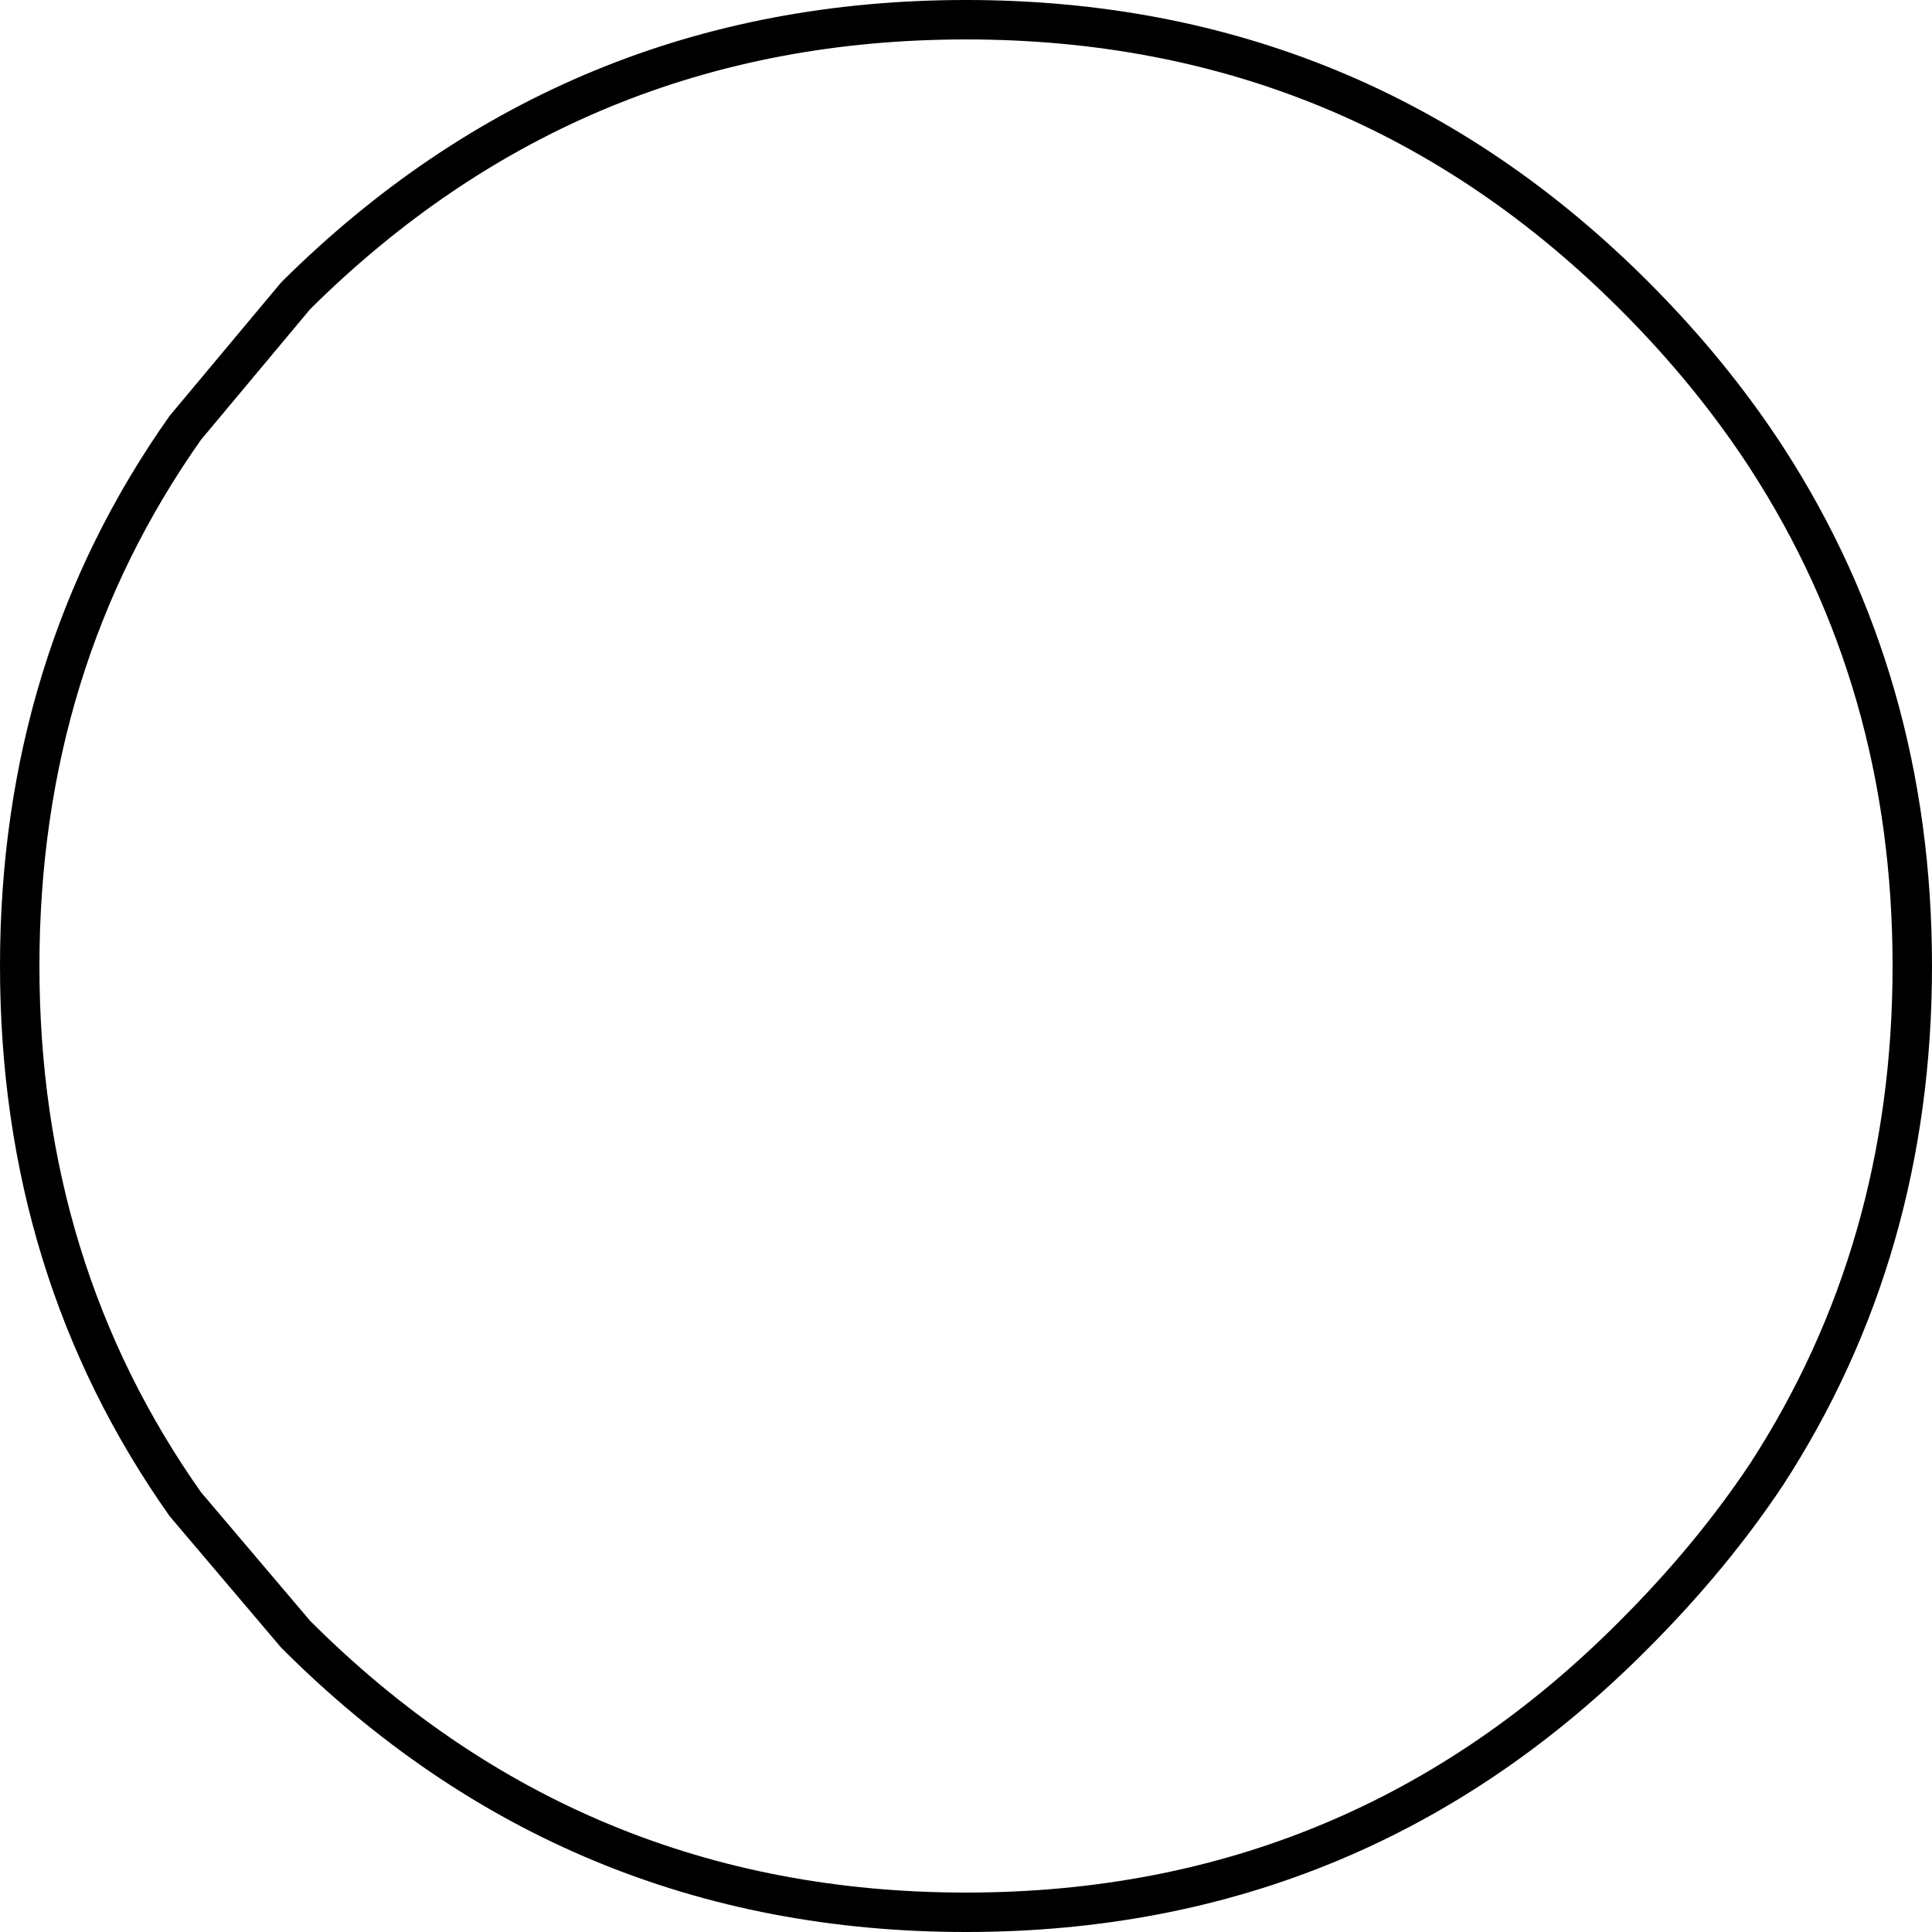
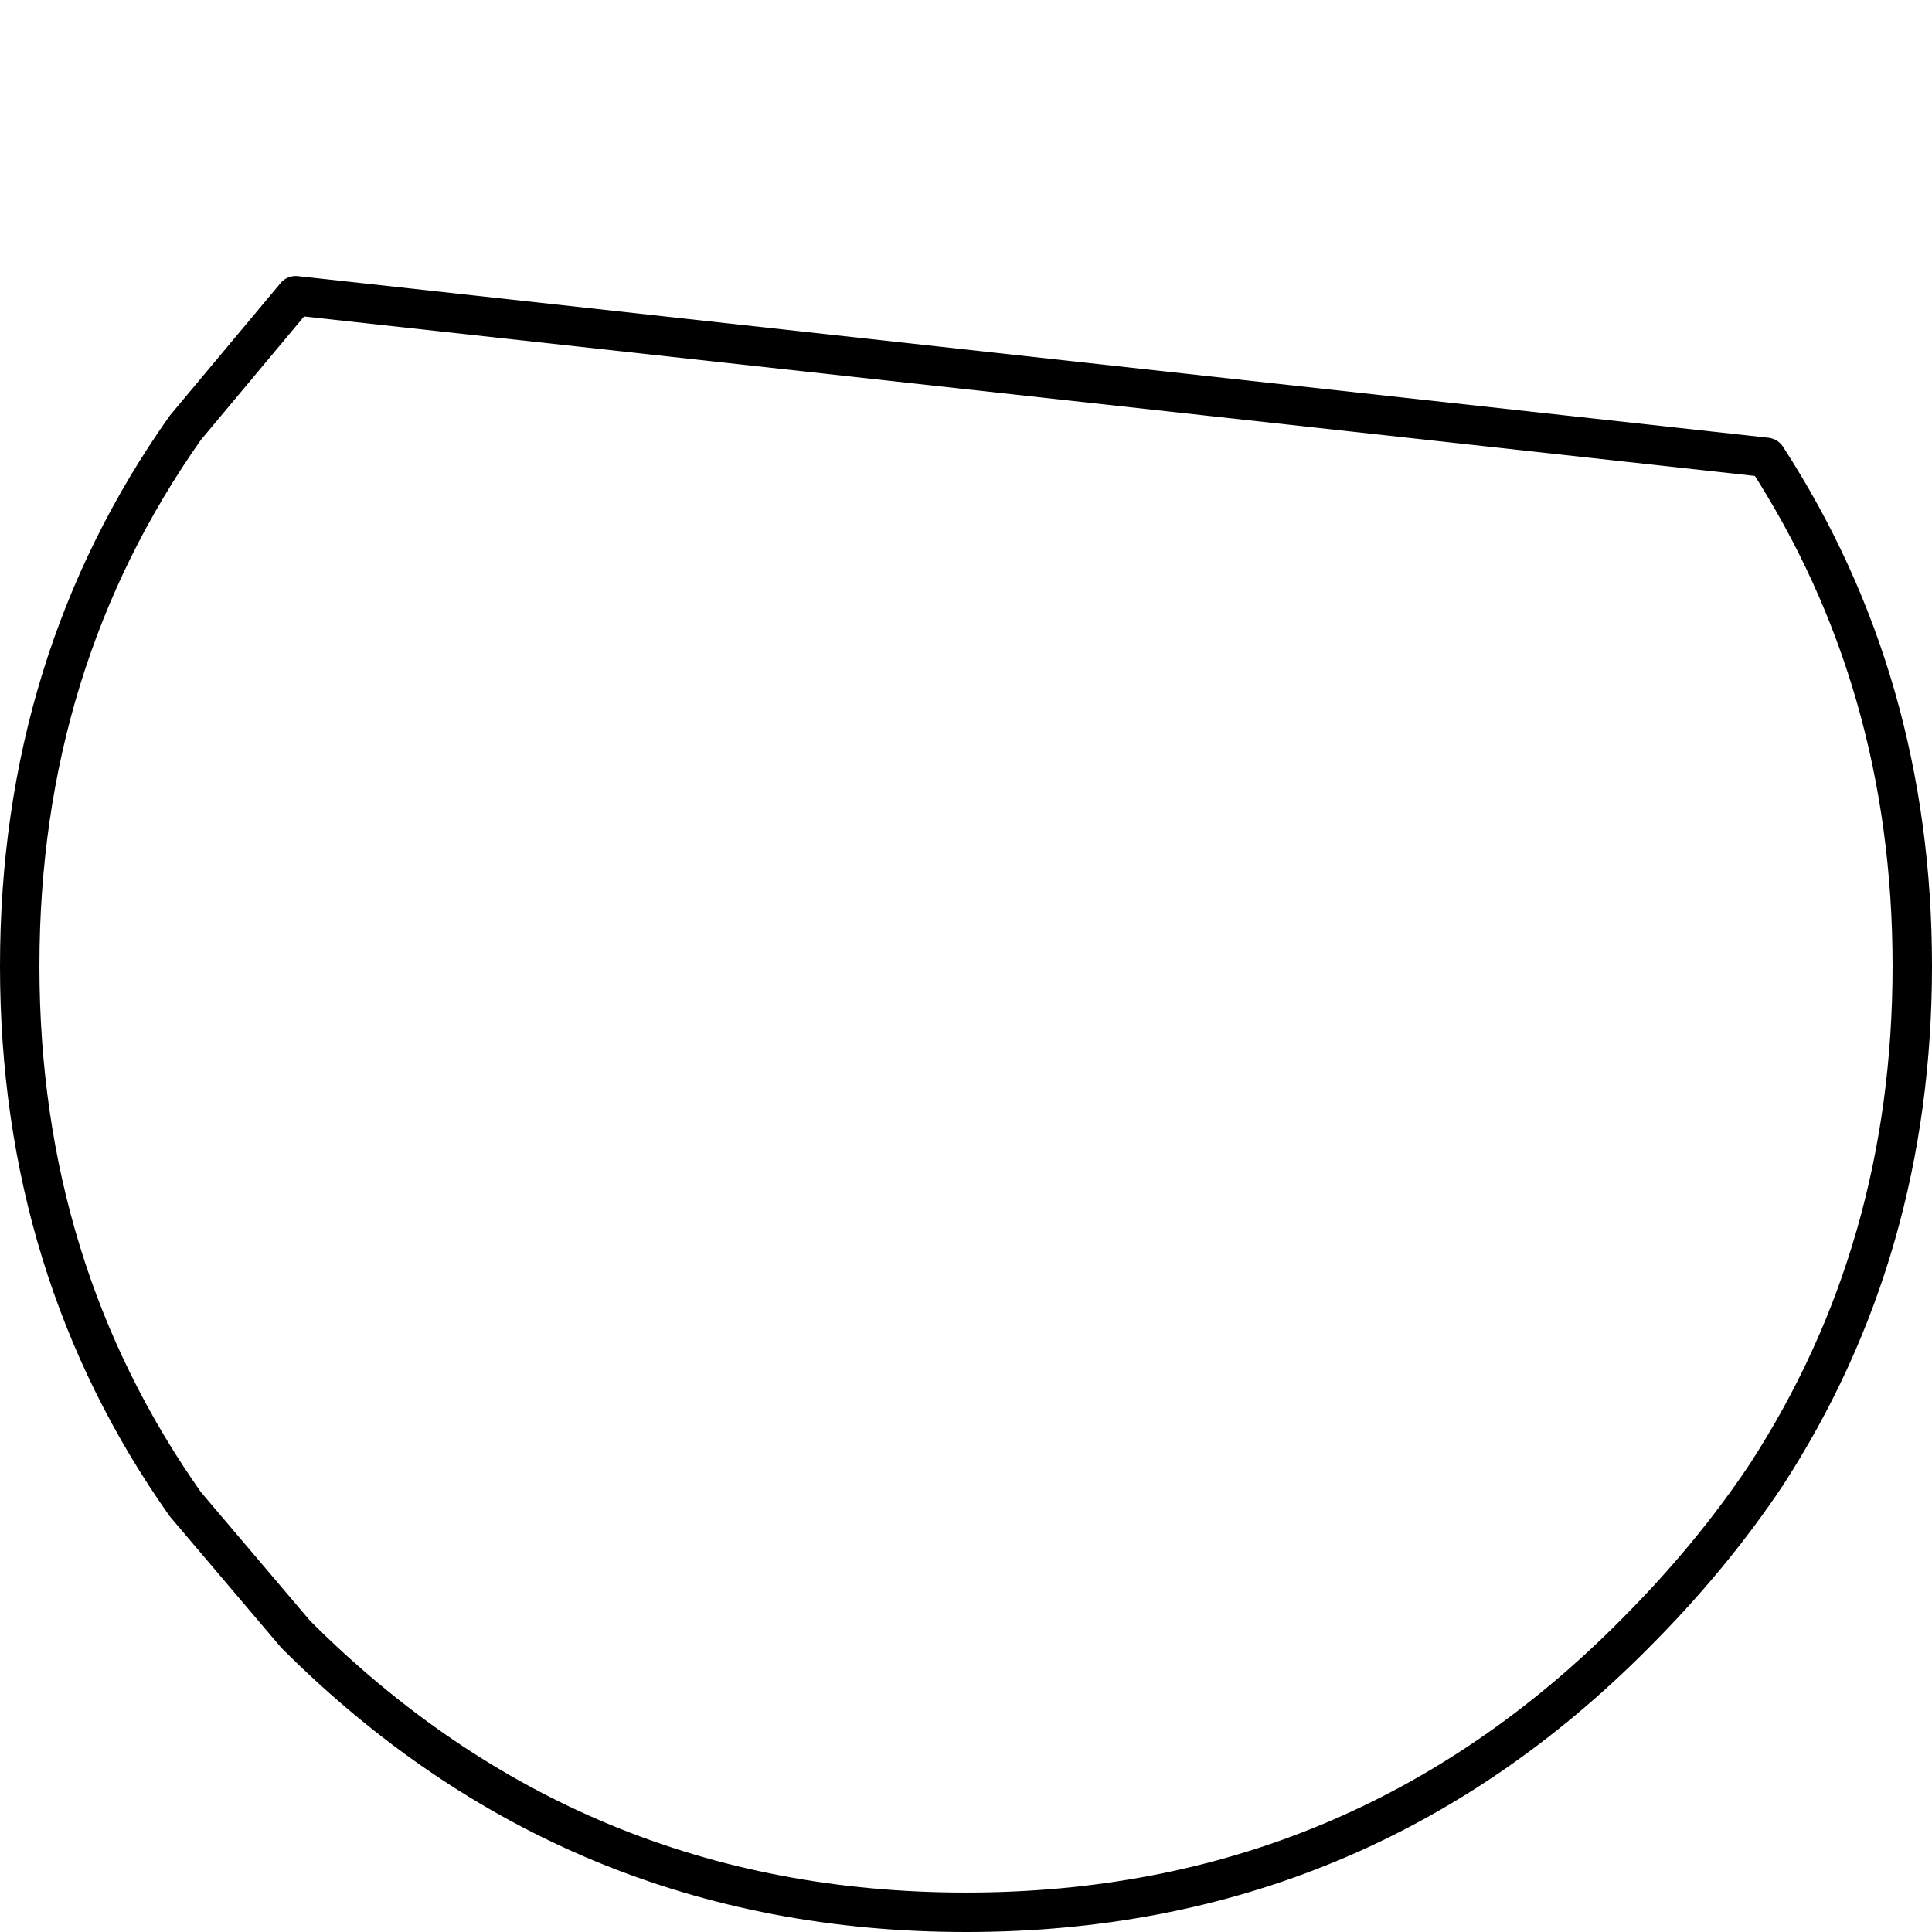
<svg xmlns="http://www.w3.org/2000/svg" height="49.0px" width="49.0px">
  <g transform="matrix(1.0, 0.0, 0.0, 1.0, 24.5, 24.5)">
-     <path d="M20.3 -12.9 Q24.0 -7.2 24.0 0.0 24.0 7.2 20.3 12.9 18.9 15.0 16.95 16.95 9.95 24.0 0.0 24.0 -9.95 24.0 -17.0 16.95 L-19.8 13.65 Q-24.0 7.7 -24.0 0.0 -24.0 -7.7 -19.8 -13.65 L-17.0 -17.0 Q-9.95 -24.0 0.0 -24.0 9.95 -24.0 16.95 -17.0 18.9 -15.05 20.3 -12.9 Z" fill="none" stroke="#000000" stroke-linecap="round" stroke-linejoin="round" stroke-width="1.0" />
+     <path d="M20.3 -12.9 Q24.0 -7.2 24.0 0.0 24.0 7.2 20.3 12.9 18.9 15.0 16.95 16.95 9.95 24.0 0.0 24.0 -9.95 24.0 -17.0 16.95 L-19.8 13.65 Q-24.0 7.7 -24.0 0.0 -24.0 -7.7 -19.8 -13.65 L-17.0 -17.0 Z" fill="none" stroke="#000000" stroke-linecap="round" stroke-linejoin="round" stroke-width="1.0" />
  </g>
</svg>